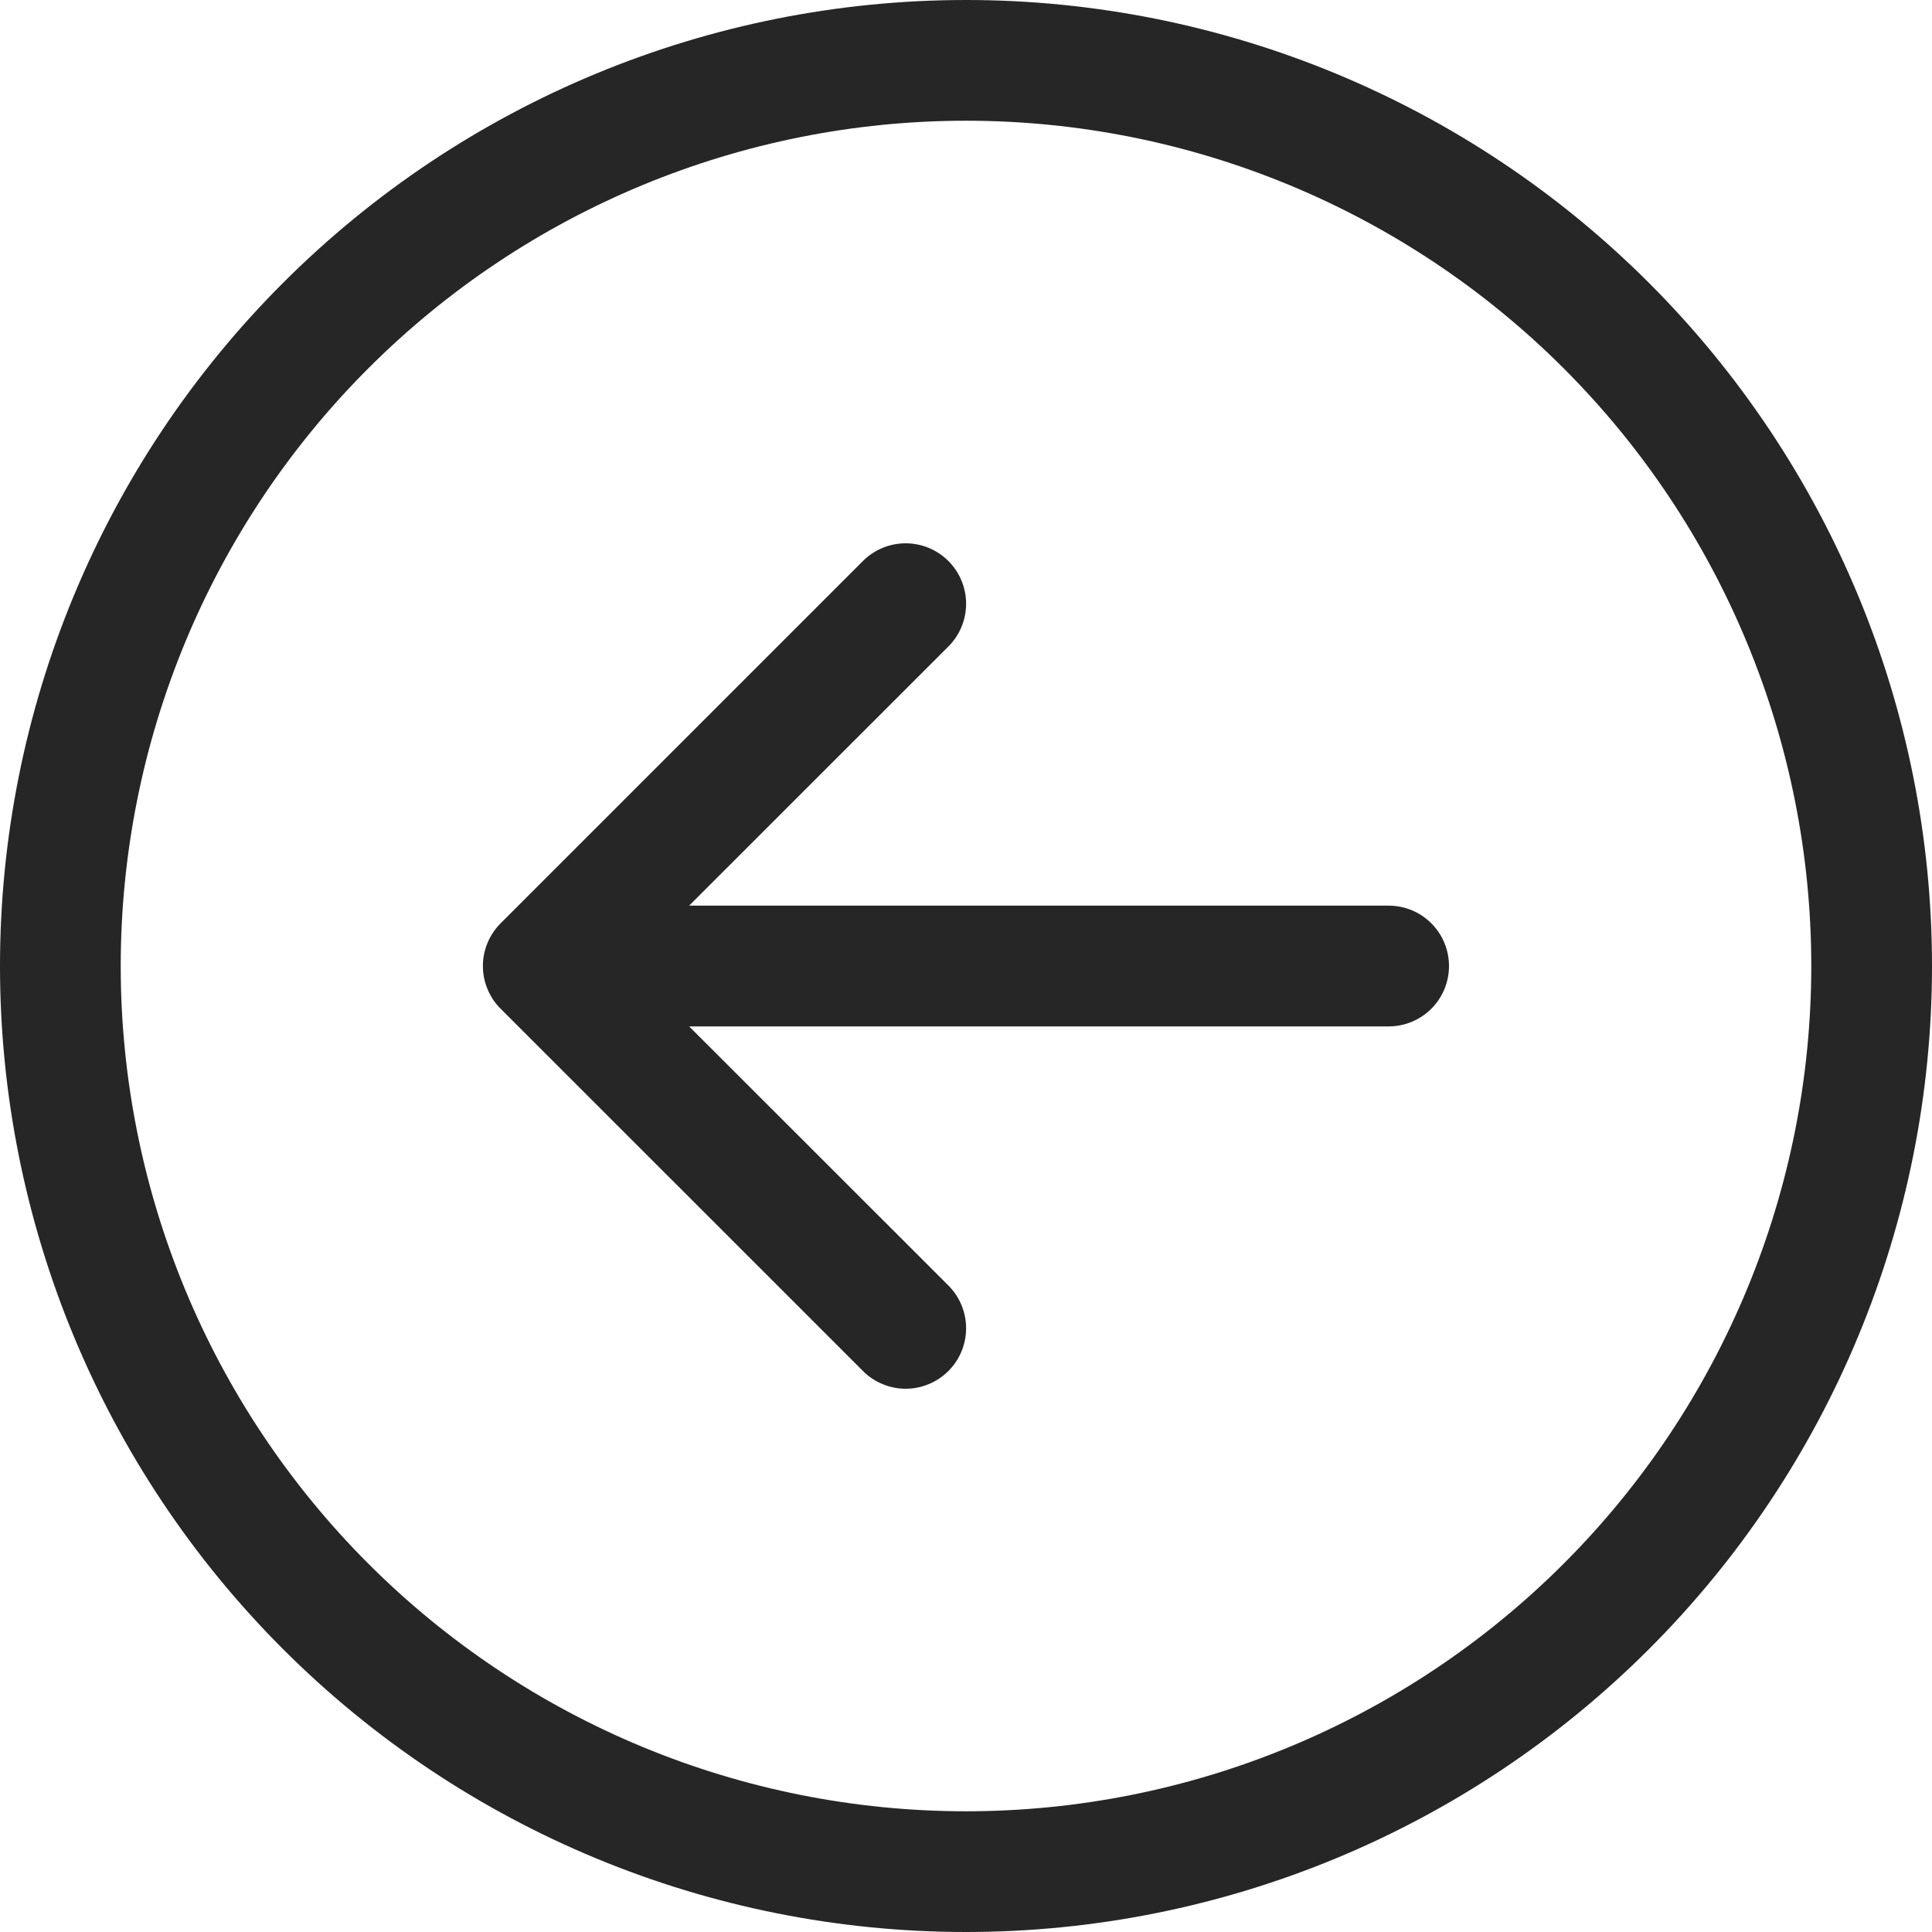
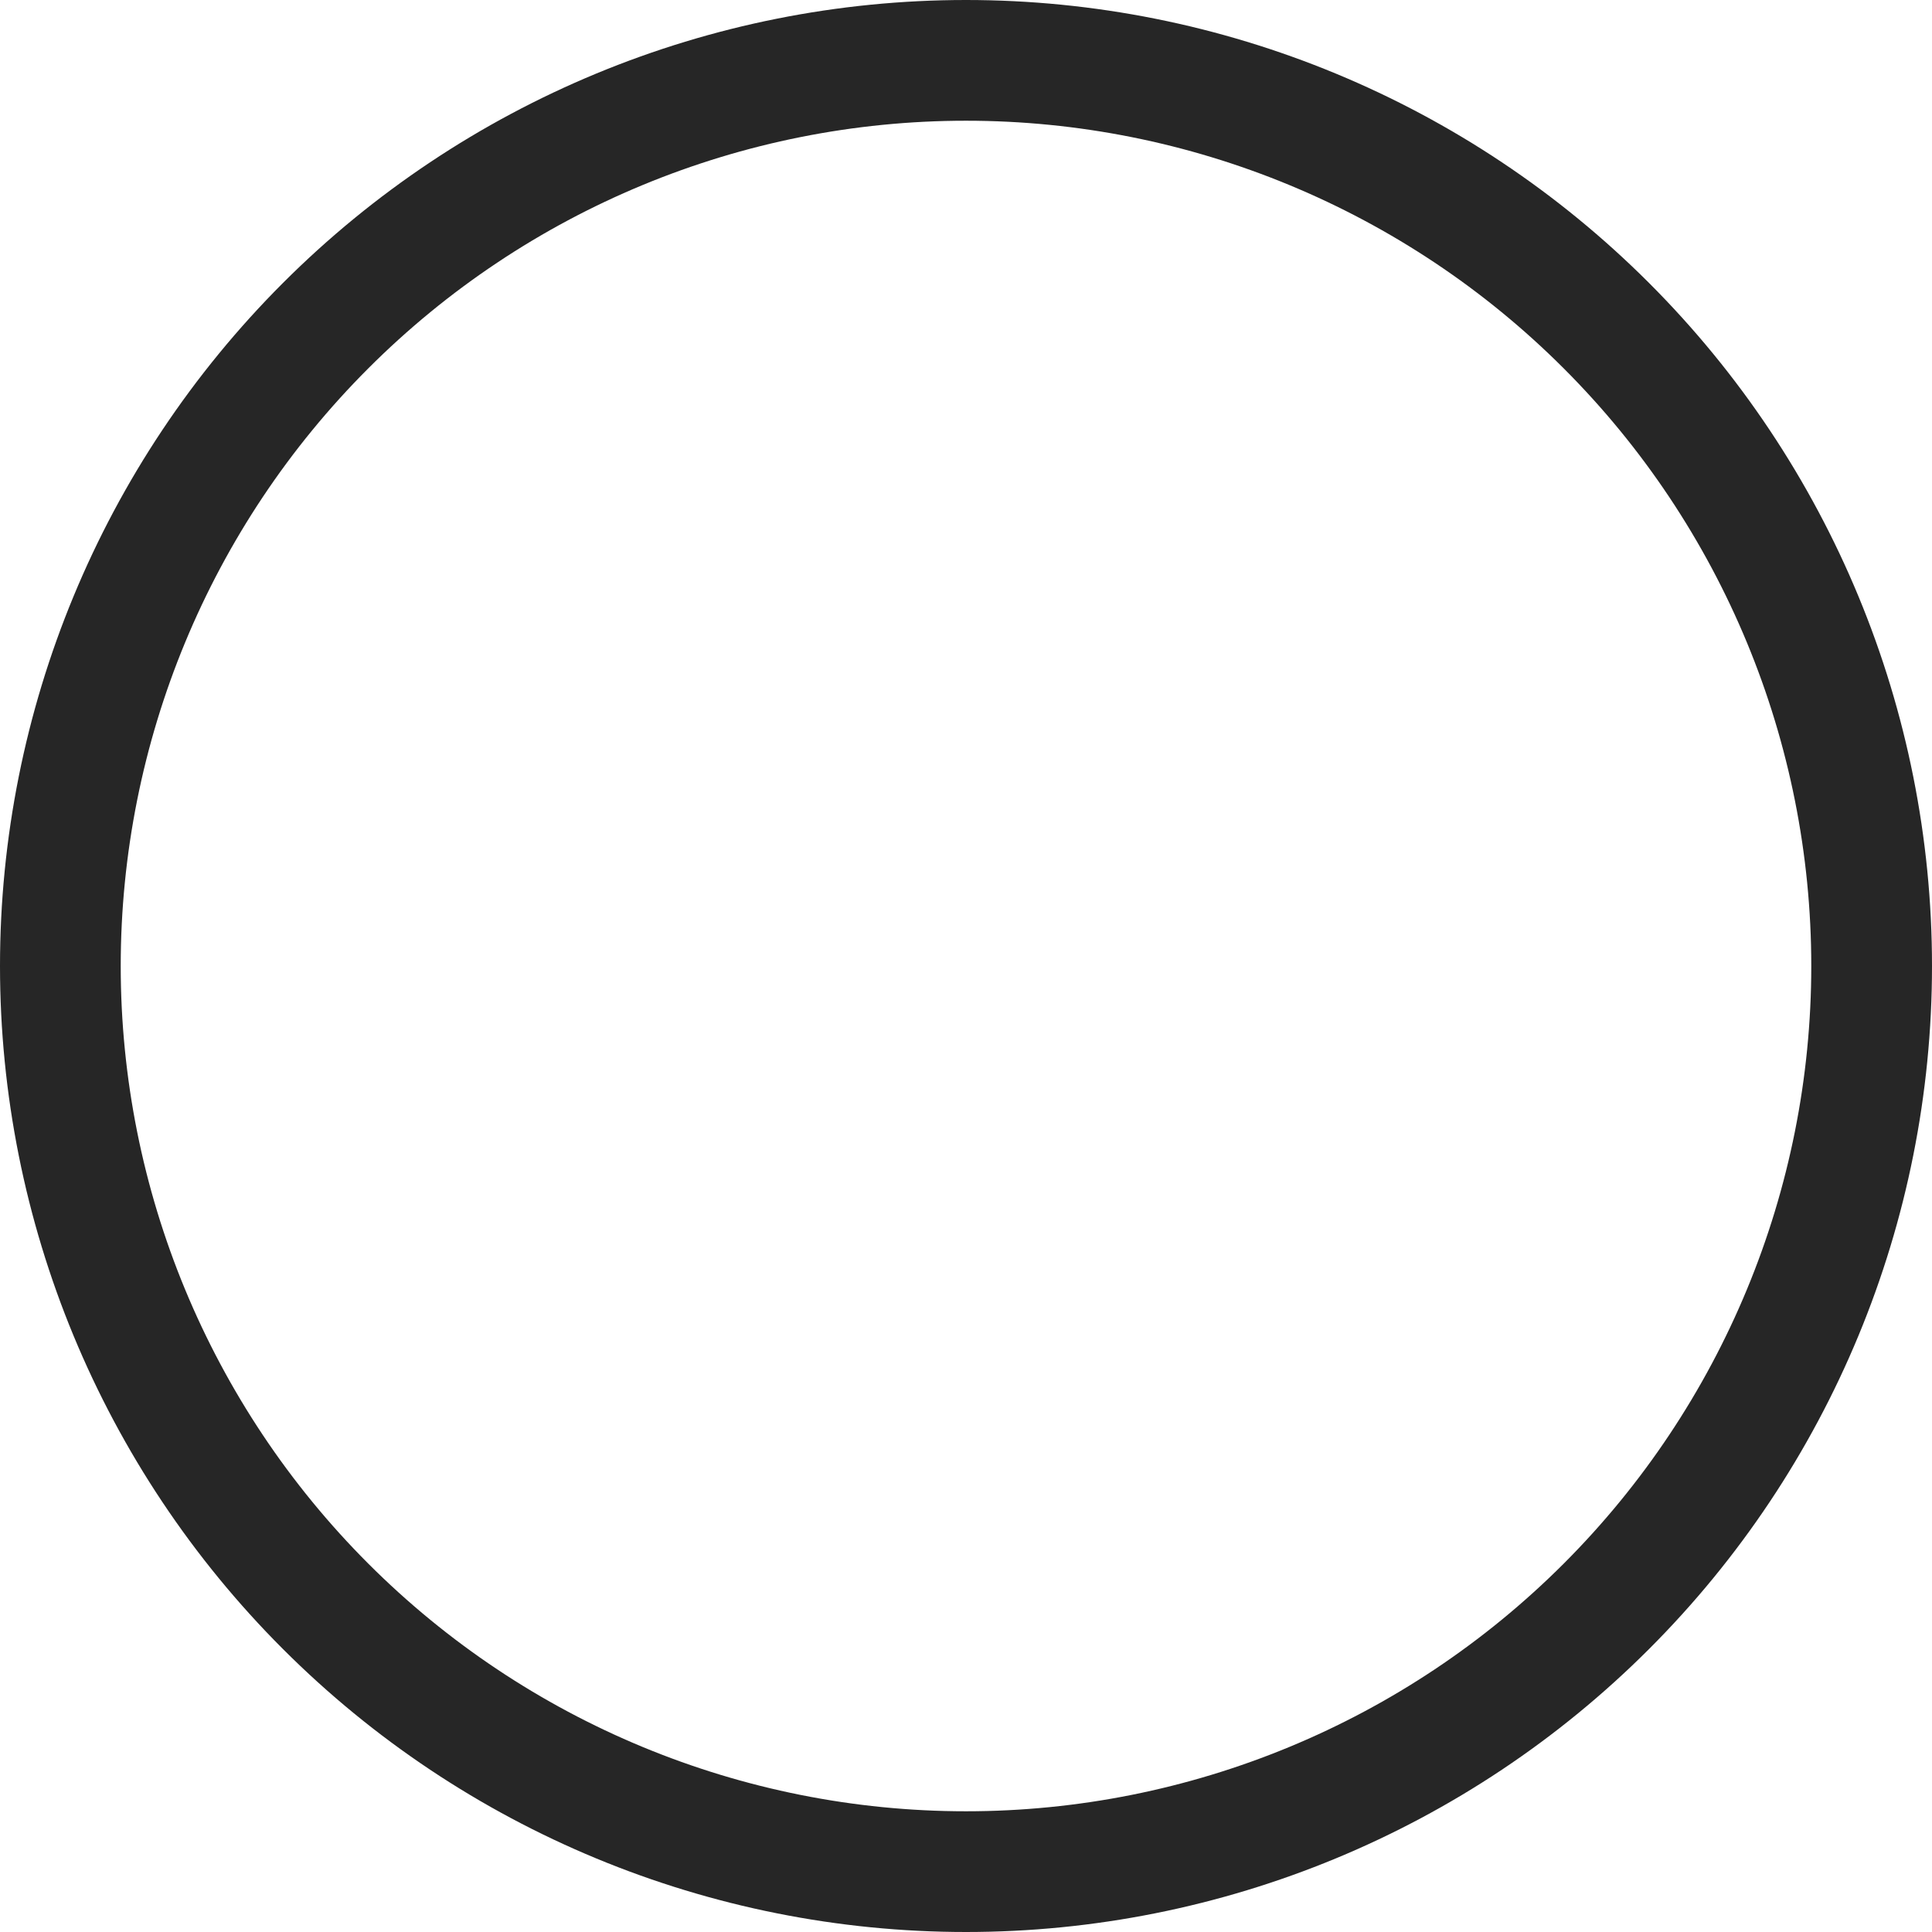
<svg xmlns="http://www.w3.org/2000/svg" width="37" height="37" viewBox="0 0 37 37" fill="none">
  <path fill-rule="evenodd" clip-rule="evenodd" d="M18.5 2.312C14.207 2.312 10.089 4.018 7.054 7.054C4.018 10.089 2.312 14.207 2.312 18.5C2.312 22.793 4.018 26.91 7.054 29.946C10.089 32.982 14.207 34.688 18.5 34.688C22.793 34.688 26.91 32.982 29.946 29.946C32.982 26.91 34.688 22.793 34.688 18.5C34.688 14.207 32.982 10.089 29.946 7.054C26.91 4.018 22.793 2.312 18.5 2.312ZM18.5 -1.61732e-06C13.594 -2.04626e-06 8.888 1.949 5.419 5.419C1.949 8.888 2.04626e-06 13.594 1.61732e-06 18.5C1.18838e-06 23.407 1.949 28.112 5.419 31.581C8.888 35.051 13.594 37 18.5 37C23.407 37 28.112 35.051 31.581 31.581C35.051 28.112 37 23.407 37 18.5C37 13.594 35.051 8.888 31.581 5.419C28.112 1.949 23.407 -1.18838e-06 18.5 -1.61732e-06Z" fill="#262626" />
-   <path fill-rule="evenodd" clip-rule="evenodd" d="M27.75 18.5C27.75 18.194 27.629 17.9 27.412 17.683C27.195 17.466 26.901 17.344 26.594 17.344L13.198 17.344L18.163 12.381C18.27 12.274 18.356 12.146 18.414 12.006C18.472 11.865 18.502 11.715 18.502 11.563C18.502 11.411 18.472 11.26 18.414 11.12C18.356 10.979 18.27 10.852 18.163 10.744C18.055 10.637 17.928 10.551 17.787 10.493C17.647 10.435 17.496 10.405 17.344 10.405C17.192 10.405 17.042 10.435 16.901 10.493C16.761 10.551 16.633 10.637 16.526 10.744L9.588 17.682C9.48 17.789 9.395 17.917 9.337 18.057C9.278 18.198 9.248 18.348 9.248 18.5C9.248 18.652 9.278 18.803 9.337 18.944C9.395 19.084 9.48 19.212 9.588 19.319L16.526 26.256C16.633 26.364 16.761 26.449 16.901 26.507C17.042 26.566 17.192 26.596 17.344 26.596C17.496 26.596 17.647 26.566 17.787 26.507C17.928 26.449 18.055 26.364 18.163 26.256C18.27 26.149 18.356 26.021 18.414 25.881C18.472 25.74 18.502 25.59 18.502 25.438C18.502 25.286 18.472 25.135 18.414 24.995C18.356 24.854 18.27 24.727 18.163 24.619L13.198 19.657L26.594 19.657C26.901 19.657 27.195 19.535 27.412 19.318C27.629 19.101 27.75 18.807 27.75 18.5Z" fill="#262626" />
</svg>